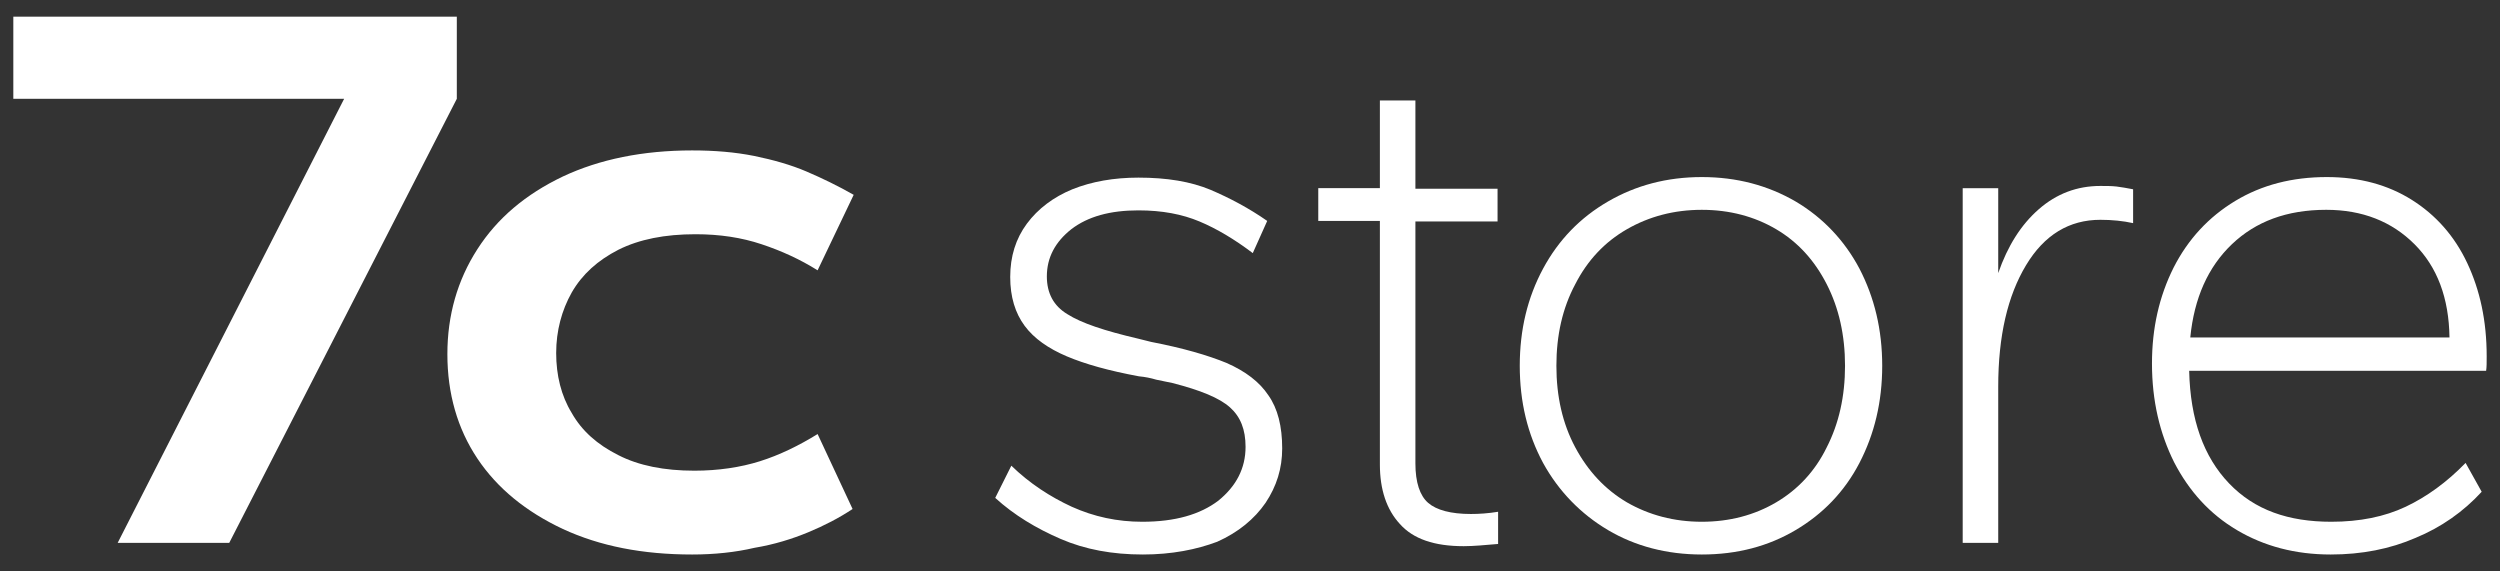
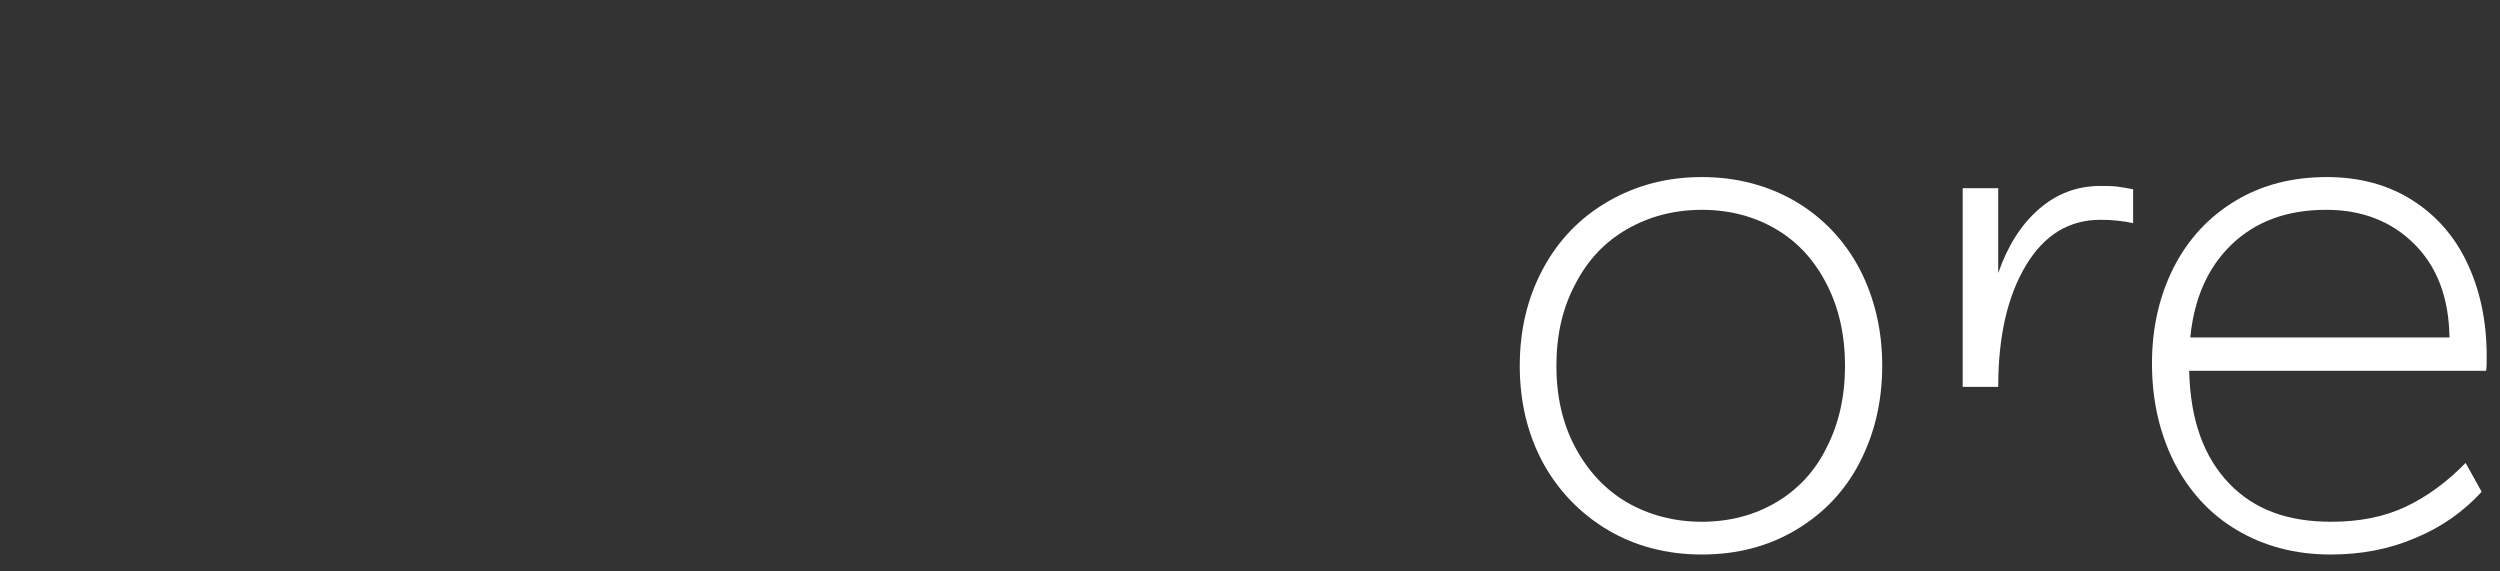
<svg xmlns="http://www.w3.org/2000/svg" version="1.1" id="sign" x="0px" y="0px" viewBox="0 0 450.4 102.9" style="enable-background:new 0 0 450.4 102.9;" xml:space="preserve">
  <rect x="0" y="0" width="450.4" height="102.9" fill="#333333" stroke="none" />
  <style type="text/css">
	.st0{fill:#FFFFFF;}
</style>
  <g>
    <g>
      <g>
-         <path class="st0" d="M21.2,97.8l40.8-80H2.4V3h79.9v14.8l-41,80H21.2z" />
-         <path class="st0" d="M124.7,99.9c-8.9,0-16.6-1.5-23.3-4.6c-6.6-3.1-11.8-7.3-15.4-12.7c-3.6-5.4-5.4-11.7-5.4-18.8     c0-7,1.8-13.3,5.4-18.9c3.6-5.6,8.7-9.9,15.4-13.1c6.6-3.1,14.4-4.7,23.3-4.7c4,0,7.7,0.3,11.2,1c3.4,0.7,6.6,1.6,9.4,2.8     c2.8,1.2,5.7,2.6,8.5,4.2l-6.5,13.6c-3.2-2-6.5-3.5-10.1-4.7c-3.6-1.2-7.5-1.8-11.9-1.8c-5.5,0-10.1,0.9-13.9,2.8     c-3.7,1.9-6.5,4.4-8.4,7.7c-1.8,3.2-2.8,6.9-2.8,10.9c0,4,0.9,7.7,2.8,10.8c1.8,3.2,4.6,5.7,8.4,7.6c3.7,1.9,8.3,2.8,13.7,2.8     c4.3,0,8.3-0.6,11.8-1.7c3.5-1.1,7-2.8,10.4-4.9l6.3,13.5c-2.4,1.6-5.1,3-8,4.2c-2.9,1.2-6.1,2.2-9.7,2.8     C132.5,99.5,128.7,99.9,124.7,99.9z" />
-         <path class="st0" d="M205.9,99.9c-5.5,0-10.4-0.9-14.8-2.8c-4.4-1.9-8.4-4.3-11.8-7.4l2.9-5.8c3.3,3.2,7,5.6,10.9,7.4     c4,1.8,8.2,2.7,12.7,2.7c5.9,0,10.4-1.3,13.7-3.8c3.2-2.6,4.9-5.8,4.9-9.7c0-3.1-0.9-5.4-2.8-7.1c-1.9-1.7-5.3-3.1-10.4-4.4     c-0.9-0.2-1.9-0.4-2.9-0.6c-1-0.3-2-0.5-3.1-0.6c-5.4-1-9.7-2.2-13-3.6s-5.9-3.2-7.6-5.5c-1.7-2.3-2.6-5.2-2.6-8.8     c0-3.7,1-6.9,3-9.6c2-2.7,4.8-4.8,8.2-6.2c3.5-1.4,7.5-2.1,11.9-2.1c5.1,0,9.4,0.7,13,2.2c3.5,1.5,6.9,3.3,10.2,5.6l-2.6,5.8     c-3.3-2.5-6.5-4.4-9.6-5.7c-3.1-1.3-6.7-2-11-2c-5.1,0-9.1,1.1-12.1,3.4c-2.9,2.3-4.4,5.1-4.4,8.5c0,3,1.2,5.3,3.7,6.8     c2.5,1.6,6.7,3,12.7,4.4c0.4,0.1,0.8,0.2,1.2,0.3c0.4,0.1,0.8,0.2,1.2,0.3c5.7,1.1,10.2,2.4,13.6,3.8c3.4,1.5,5.9,3.4,7.5,5.8     c1.7,2.4,2.5,5.6,2.5,9.6c0,3.6-1,6.8-3,9.8c-2,2.9-4.9,5.3-8.7,7C215.6,99,211.1,99.9,205.9,99.9z" />
-         <path class="st0" d="M263.7,98.4c-5.3,0-9.1-1.3-11.5-4c-2.4-2.6-3.6-6.2-3.6-10.7V39.8h-11.1v-5.9h11.1V18.1h6.4v15.9h14.8v5.9     h-14.8v43.6c0,3.4,0.8,5.8,2.3,7.1c1.5,1.3,4.1,2,7.7,2c1.4,0,3.1-0.1,4.9-0.4v5.8C267.5,98.2,265.5,98.4,263.7,98.4z" />
        <path class="st0" d="M306.6,99.9c-6.3,0-12-1.5-16.9-4.4s-8.9-7-11.7-12.1c-2.8-5.2-4.2-11-4.2-17.5c0-6.5,1.4-12.3,4.2-17.5     c2.8-5.2,6.7-9.2,11.7-12.1c5-2.9,10.6-4.4,16.9-4.4c6.3,0,11.9,1.5,16.9,4.4c4.9,2.9,8.8,7,11.5,12.1c2.7,5.2,4.1,11,4.1,17.5     c0,6.5-1.4,12.3-4.1,17.5c-2.7,5.2-6.6,9.2-11.5,12.1C318.6,98.4,313,99.9,306.6,99.9z M306.6,94c5,0,9.5-1.2,13.4-3.5     c3.9-2.3,7-5.6,9.1-9.9c2.2-4.3,3.3-9.2,3.3-14.7c0-5.5-1.1-10.4-3.3-14.7c-2.2-4.3-5.2-7.6-9.1-9.9c-3.9-2.3-8.4-3.5-13.4-3.5     c-5,0-9.5,1.2-13.5,3.5c-4,2.3-7.1,5.6-9.3,9.9c-2.3,4.3-3.4,9.2-3.4,14.7c0,5.5,1.1,10.4,3.4,14.7c2.3,4.3,5.4,7.6,9.3,9.9     C297.1,92.8,301.6,94,306.6,94z" />
-         <path class="st0" d="M353.6,97.8V33.9h6.4v15.3c1.7-4.9,4.1-8.7,7.3-11.5c3.2-2.8,6.9-4.2,11.1-4.2c1,0,2,0,2.9,0.1     c0.9,0.1,1.9,0.3,3,0.5v6.1c-1.8-0.4-3.8-0.6-5.9-0.6c-5.6,0-10.1,2.7-13.4,8.2c-3.3,5.5-5,12.7-5,21.9v28.1H353.6z" />
+         <path class="st0" d="M353.6,97.8V33.9h6.4v15.3c1.7-4.9,4.1-8.7,7.3-11.5c3.2-2.8,6.9-4.2,11.1-4.2c1,0,2,0,2.9,0.1     c0.9,0.1,1.9,0.3,3,0.5v6.1c-1.8-0.4-3.8-0.6-5.9-0.6c-5.6,0-10.1,2.7-13.4,8.2c-3.3,5.5-5,12.7-5,21.9H353.6z" />
        <path class="st0" d="M419.9,99.9c-6.4,0-12-1.5-16.9-4.4s-8.6-7-11.3-12.2c-2.6-5.2-4-11.1-4-17.8c0-6.4,1.3-12.1,3.9-17.3     c2.6-5.1,6.3-9.1,11.1-12c4.8-2.9,10.3-4.3,16.5-4.3c5.9,0,11,1.4,15.3,4.1c4.3,2.7,7.7,6.5,10,11.4s3.5,10.4,3.5,16.8     c0,1.1,0,2-0.1,2.6h-53.5c0.2,8.8,2.6,15.5,7.2,20.3S412.3,94,420,94c5.1,0,9.6-0.9,13.4-2.7c3.8-1.8,7.4-4.4,10.8-7.9l2.9,5.2     c-3.3,3.6-7.3,6.4-11.9,8.3C430.6,98.9,425.5,99.9,419.9,99.9z M441.3,60.8c-0.1-7.1-2.2-12.7-6.3-16.8     c-4.1-4.1-9.4-6.2-15.9-6.2c-7.1,0-12.7,2.1-17,6.2c-4.3,4.1-6.8,9.7-7.5,16.8H441.3z" />
      </g>
    </g>
  </g>
</svg>